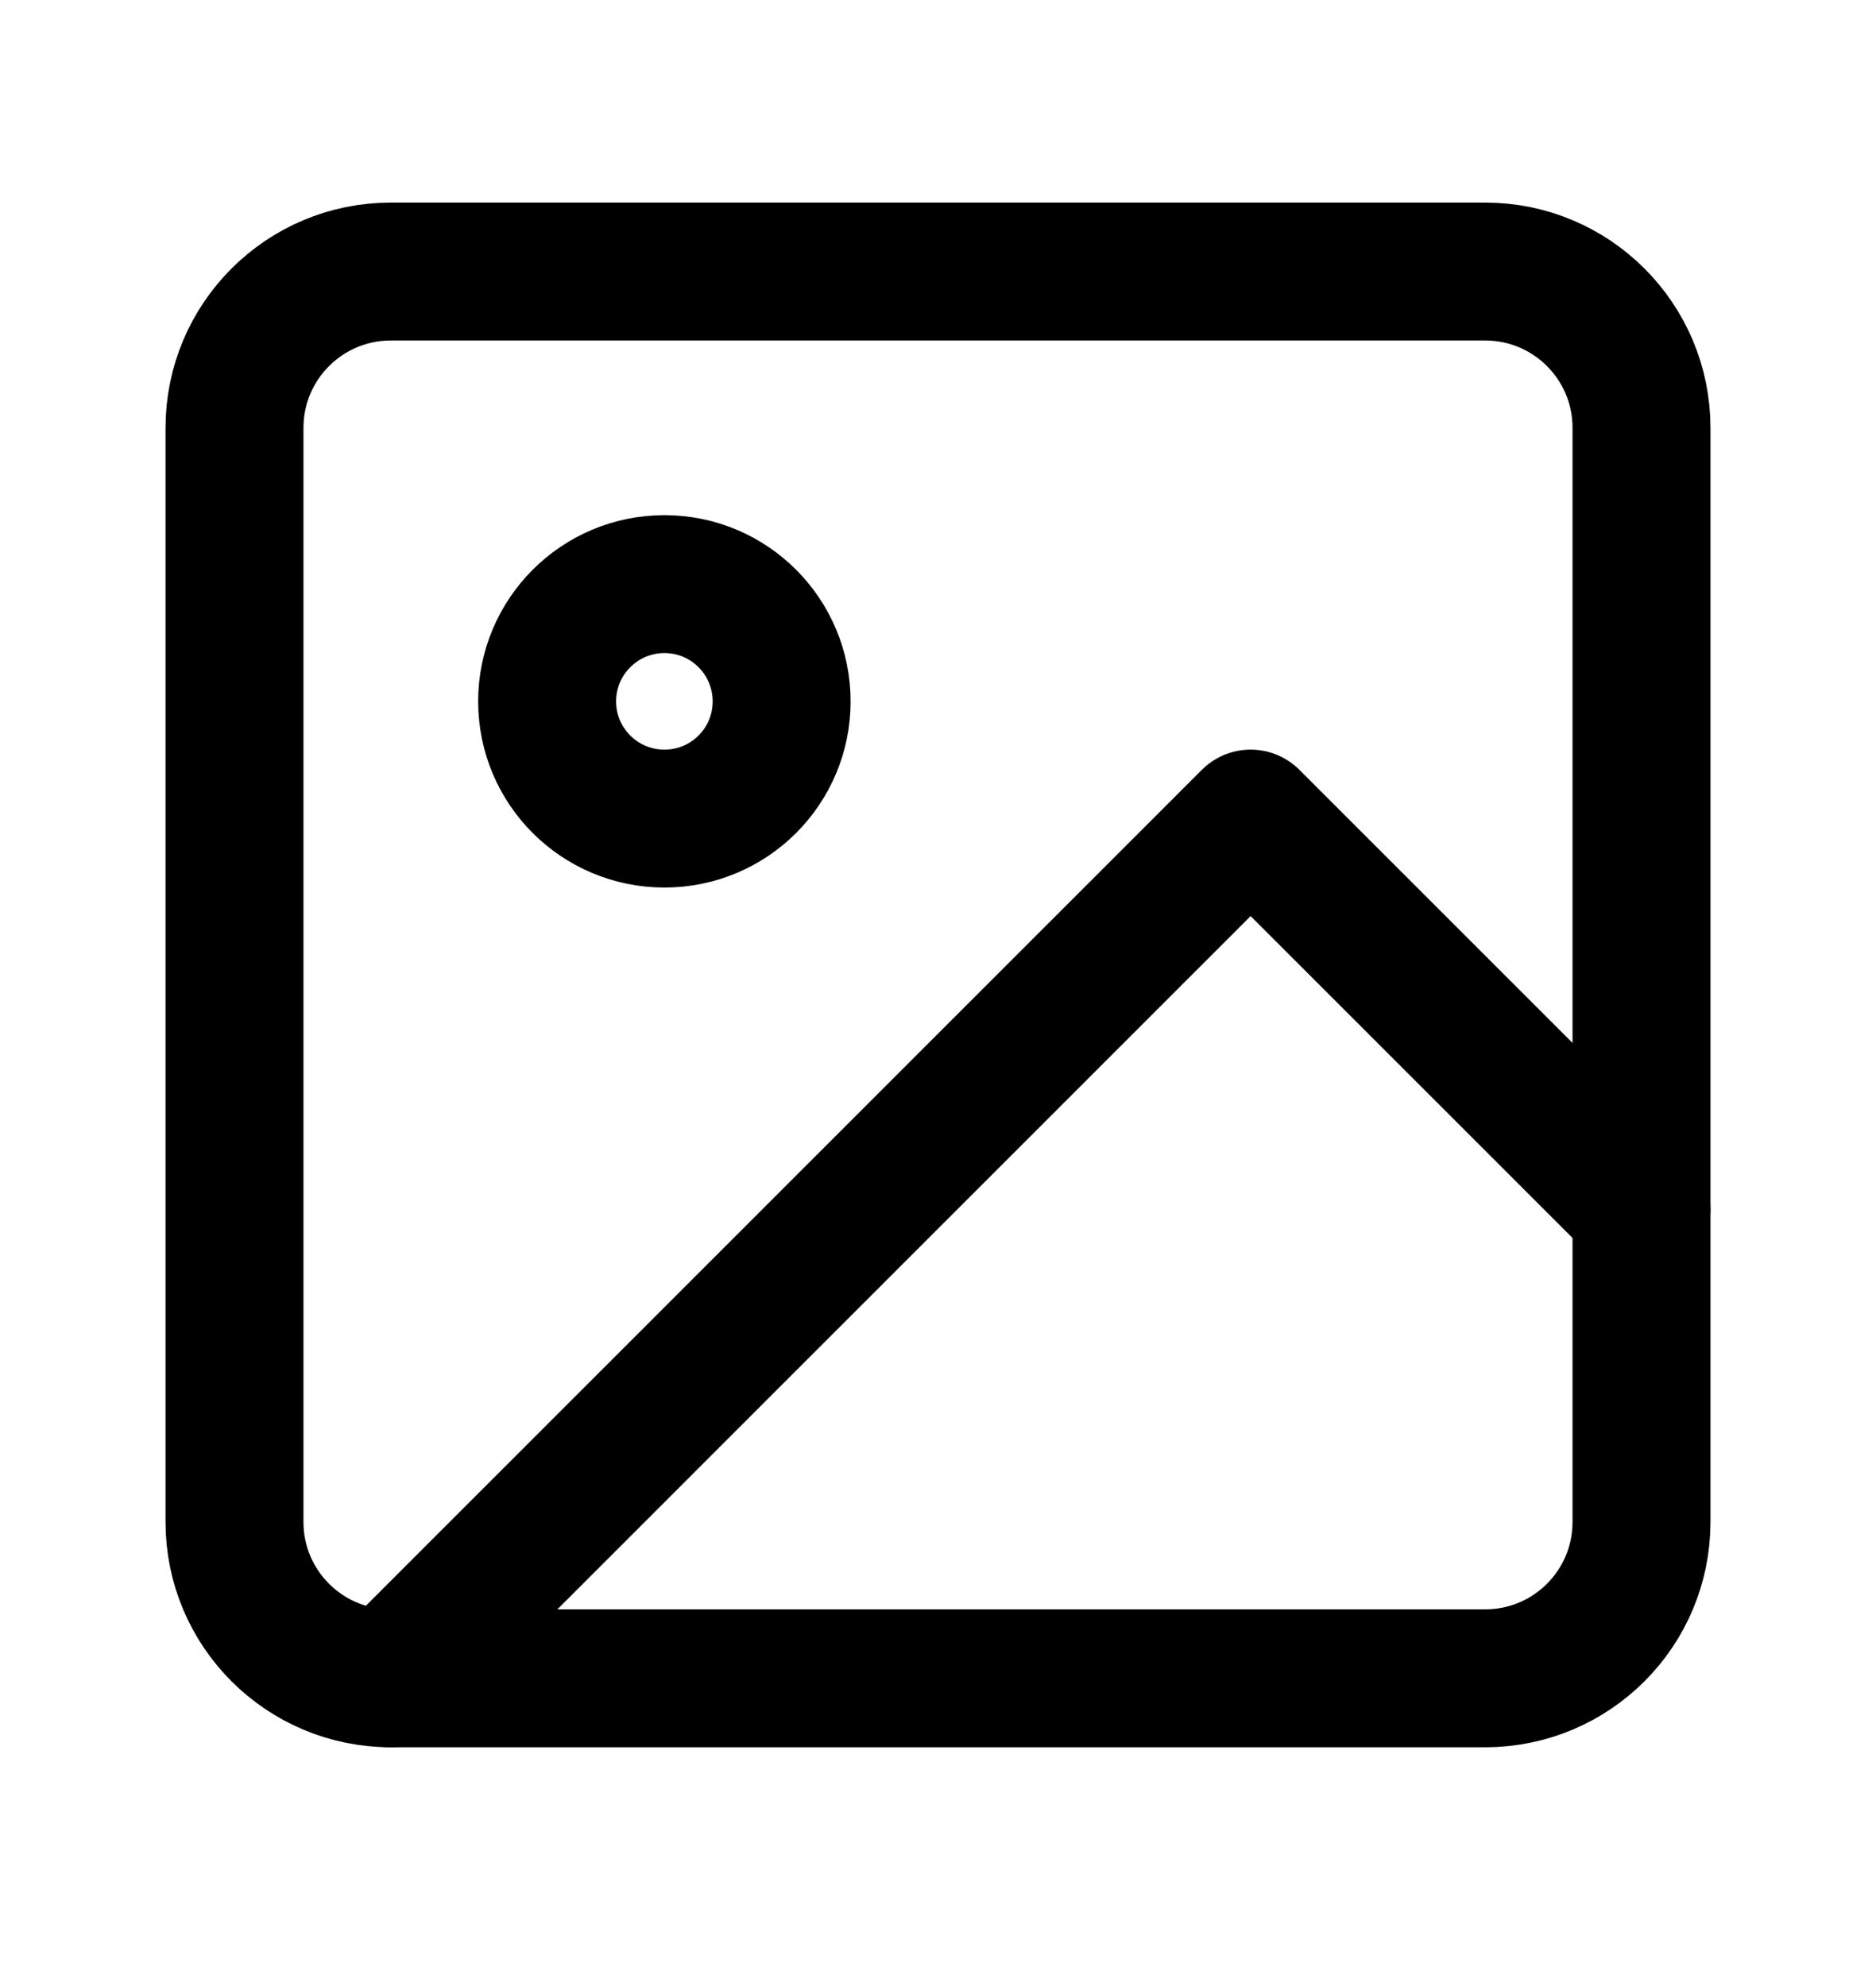
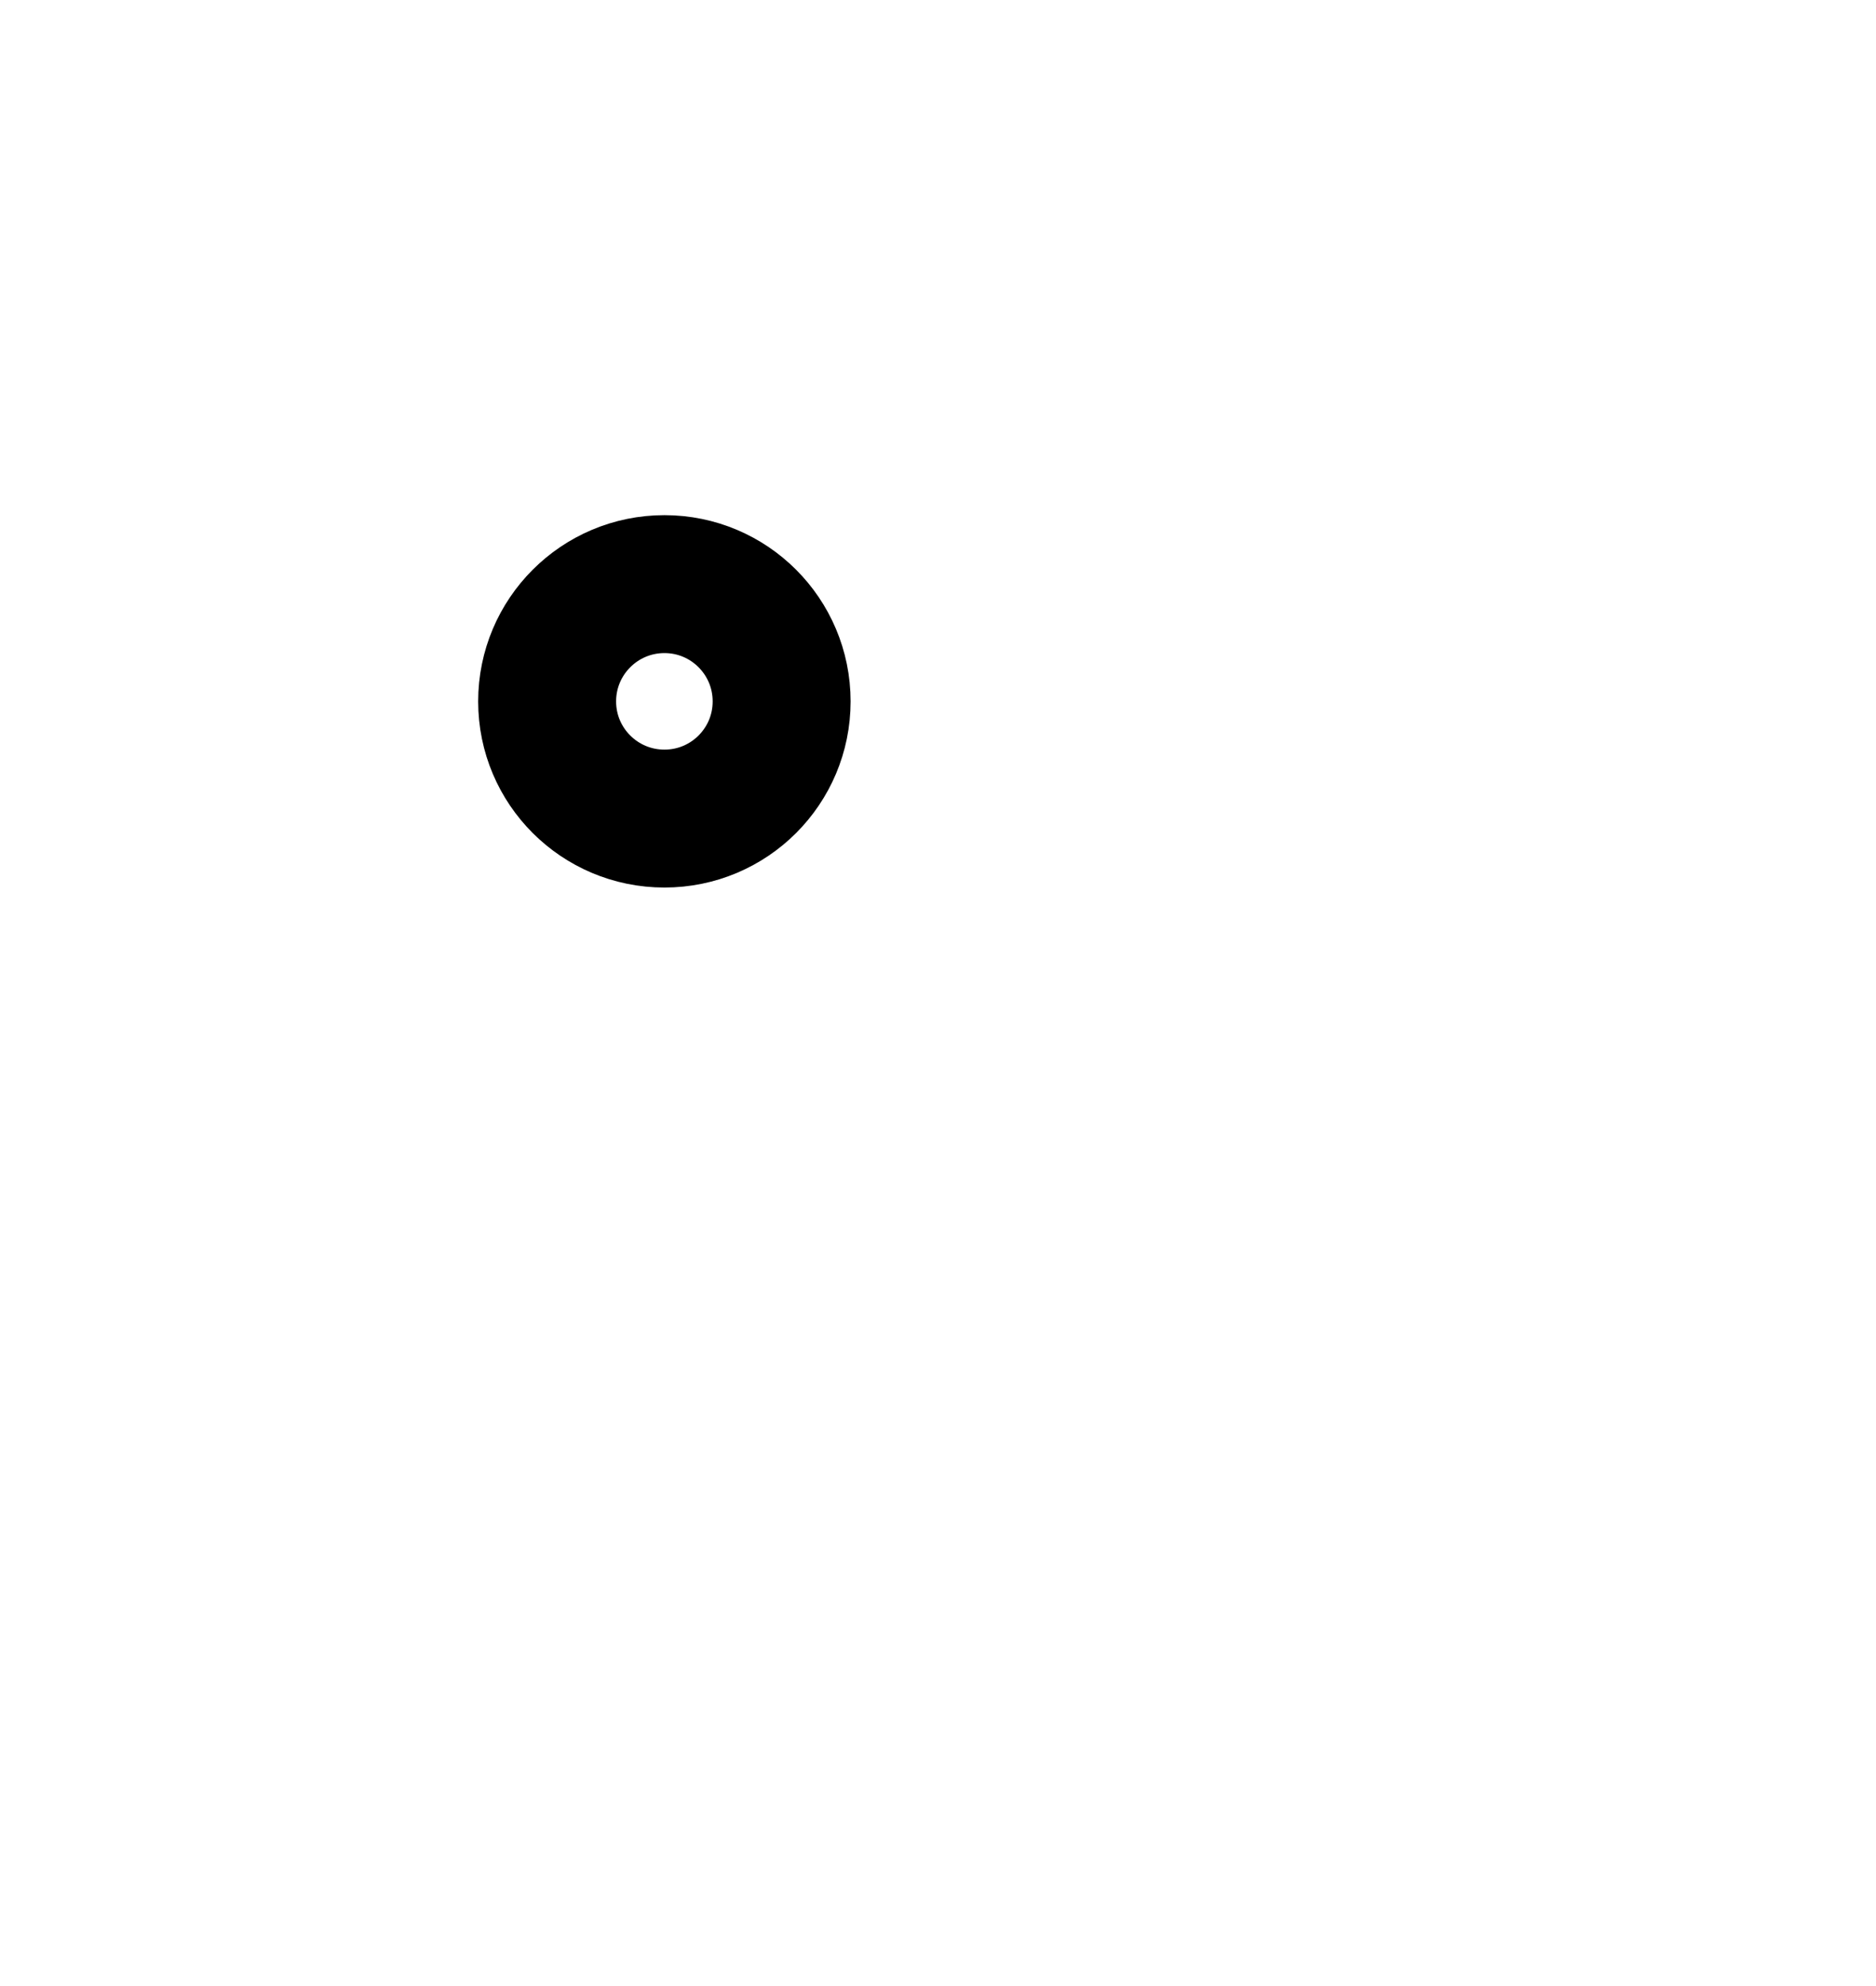
<svg xmlns="http://www.w3.org/2000/svg" width="17" height="18" viewBox="0 0 17 18" fill="none">
-   <path d="M13.458 2.461H3.542C2.759 2.461 2.125 3.095 2.125 3.878V13.794C2.125 14.577 2.759 15.211 3.542 15.211H13.458C14.241 15.211 14.875 14.577 14.875 13.794V3.878C14.875 3.095 14.241 2.461 13.458 2.461Z" stroke="#000" stroke-width="1.25" stroke-linecap="round" stroke-linejoin="round" />
-   <path d="M14.875 10.961L11.333 7.419L3.542 15.211" stroke="#000" stroke-width="1.25" stroke-linecap="round" stroke-linejoin="round" />
  <path d="M6.021 7.419C6.608 7.419 7.083 6.944 7.083 6.357C7.083 5.77 6.608 5.294 6.021 5.294C5.434 5.294 4.958 5.77 4.958 6.357C4.958 6.944 5.434 7.419 6.021 7.419Z" stroke="#000" stroke-width="1.25" stroke-linecap="round" stroke-linejoin="round" />
</svg>